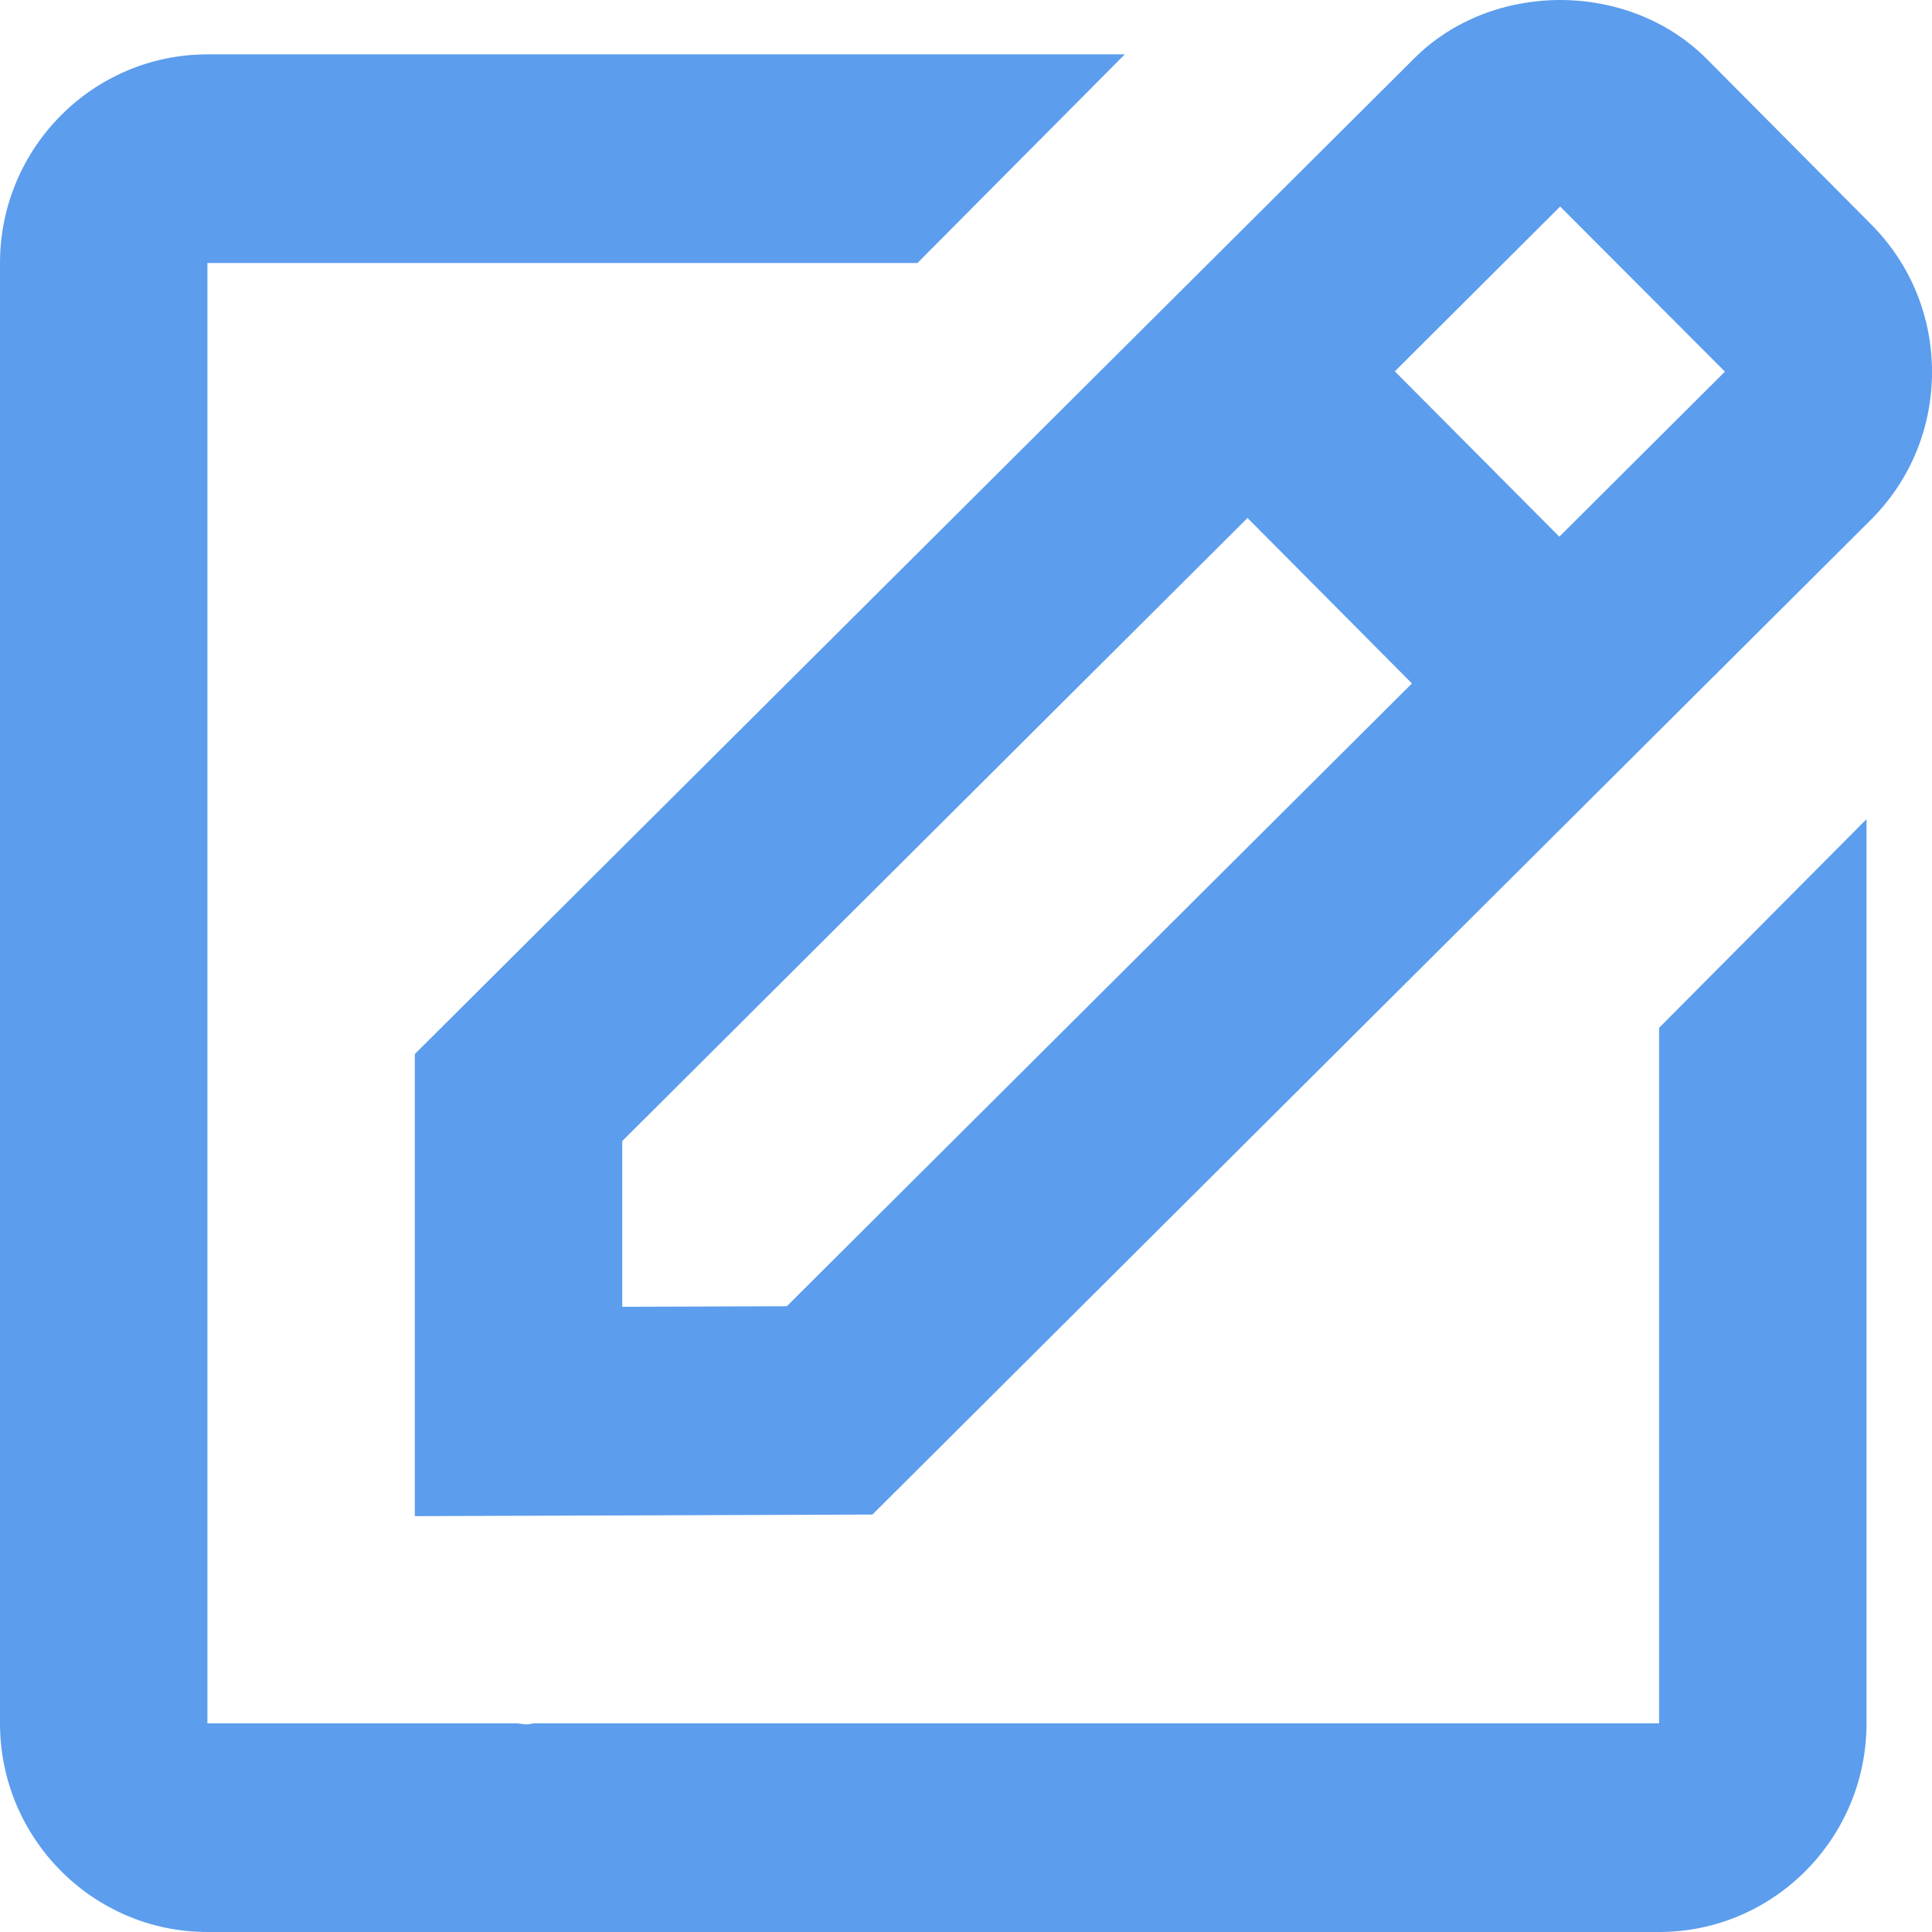
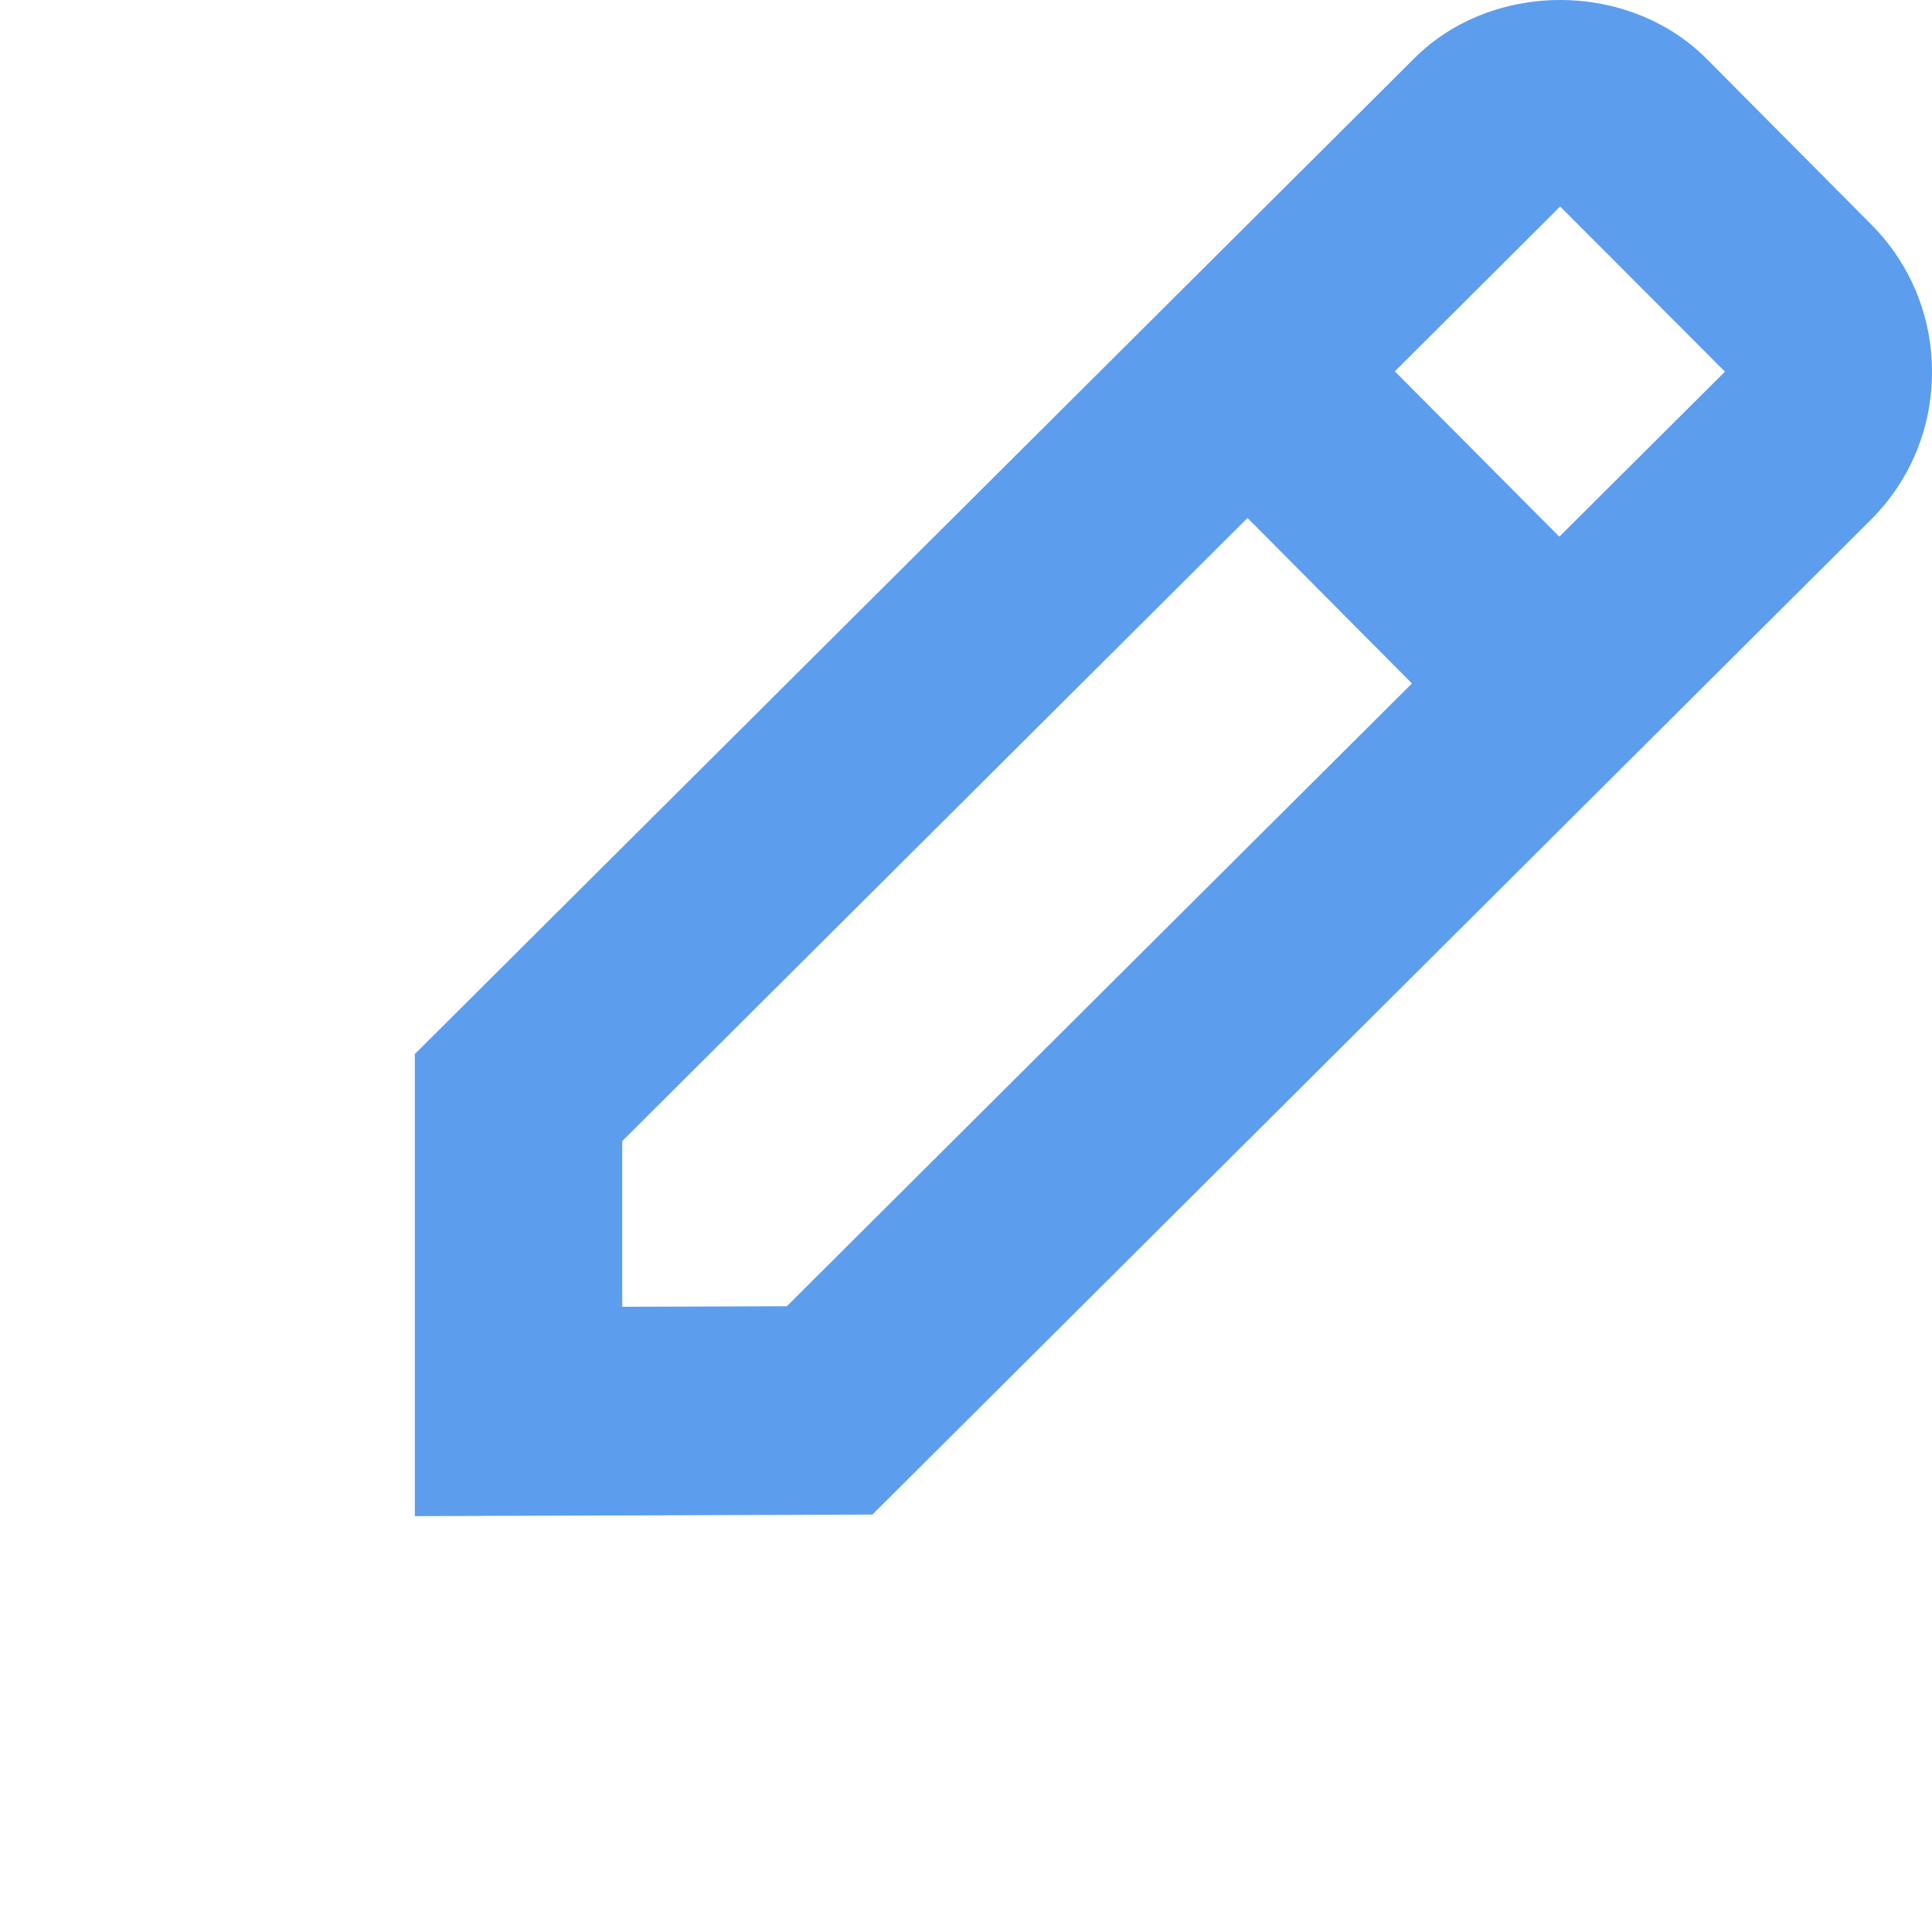
<svg xmlns="http://www.w3.org/2000/svg" width="28" height="28" viewBox="0 0 28 28" fill="none">
  <g id="bx:edit">
    <path id="Vector" d="M6.012 21.973L12.644 21.95L27.119 7.528C27.688 6.957 28 6.198 28 5.391C28 4.583 27.688 3.825 27.119 3.253L24.736 0.855C23.6 -0.287 21.618 -0.281 20.491 0.851L6.012 15.276V21.973ZM22.611 2.993L24.999 5.386L22.599 7.778L20.215 5.382L22.611 2.993ZM9.018 16.537L18.08 7.507L20.463 9.905L11.403 18.931L9.018 18.939V16.537Z" fill="#5C9DED" />
-     <path id="Vector_2" d="M3.006 28H24.045C25.703 28 27.051 26.643 27.051 24.976V11.872L24.045 14.896V24.976H7.752C7.713 24.976 7.672 24.991 7.633 24.991C7.583 24.991 7.534 24.977 7.483 24.976H3.006V3.812H13.296L16.301 0.788H3.006C1.348 0.788 0 2.144 0 3.812V24.976C0 26.643 1.348 28 3.006 28Z" fill="#5C9DED" />
  </g>
</svg>